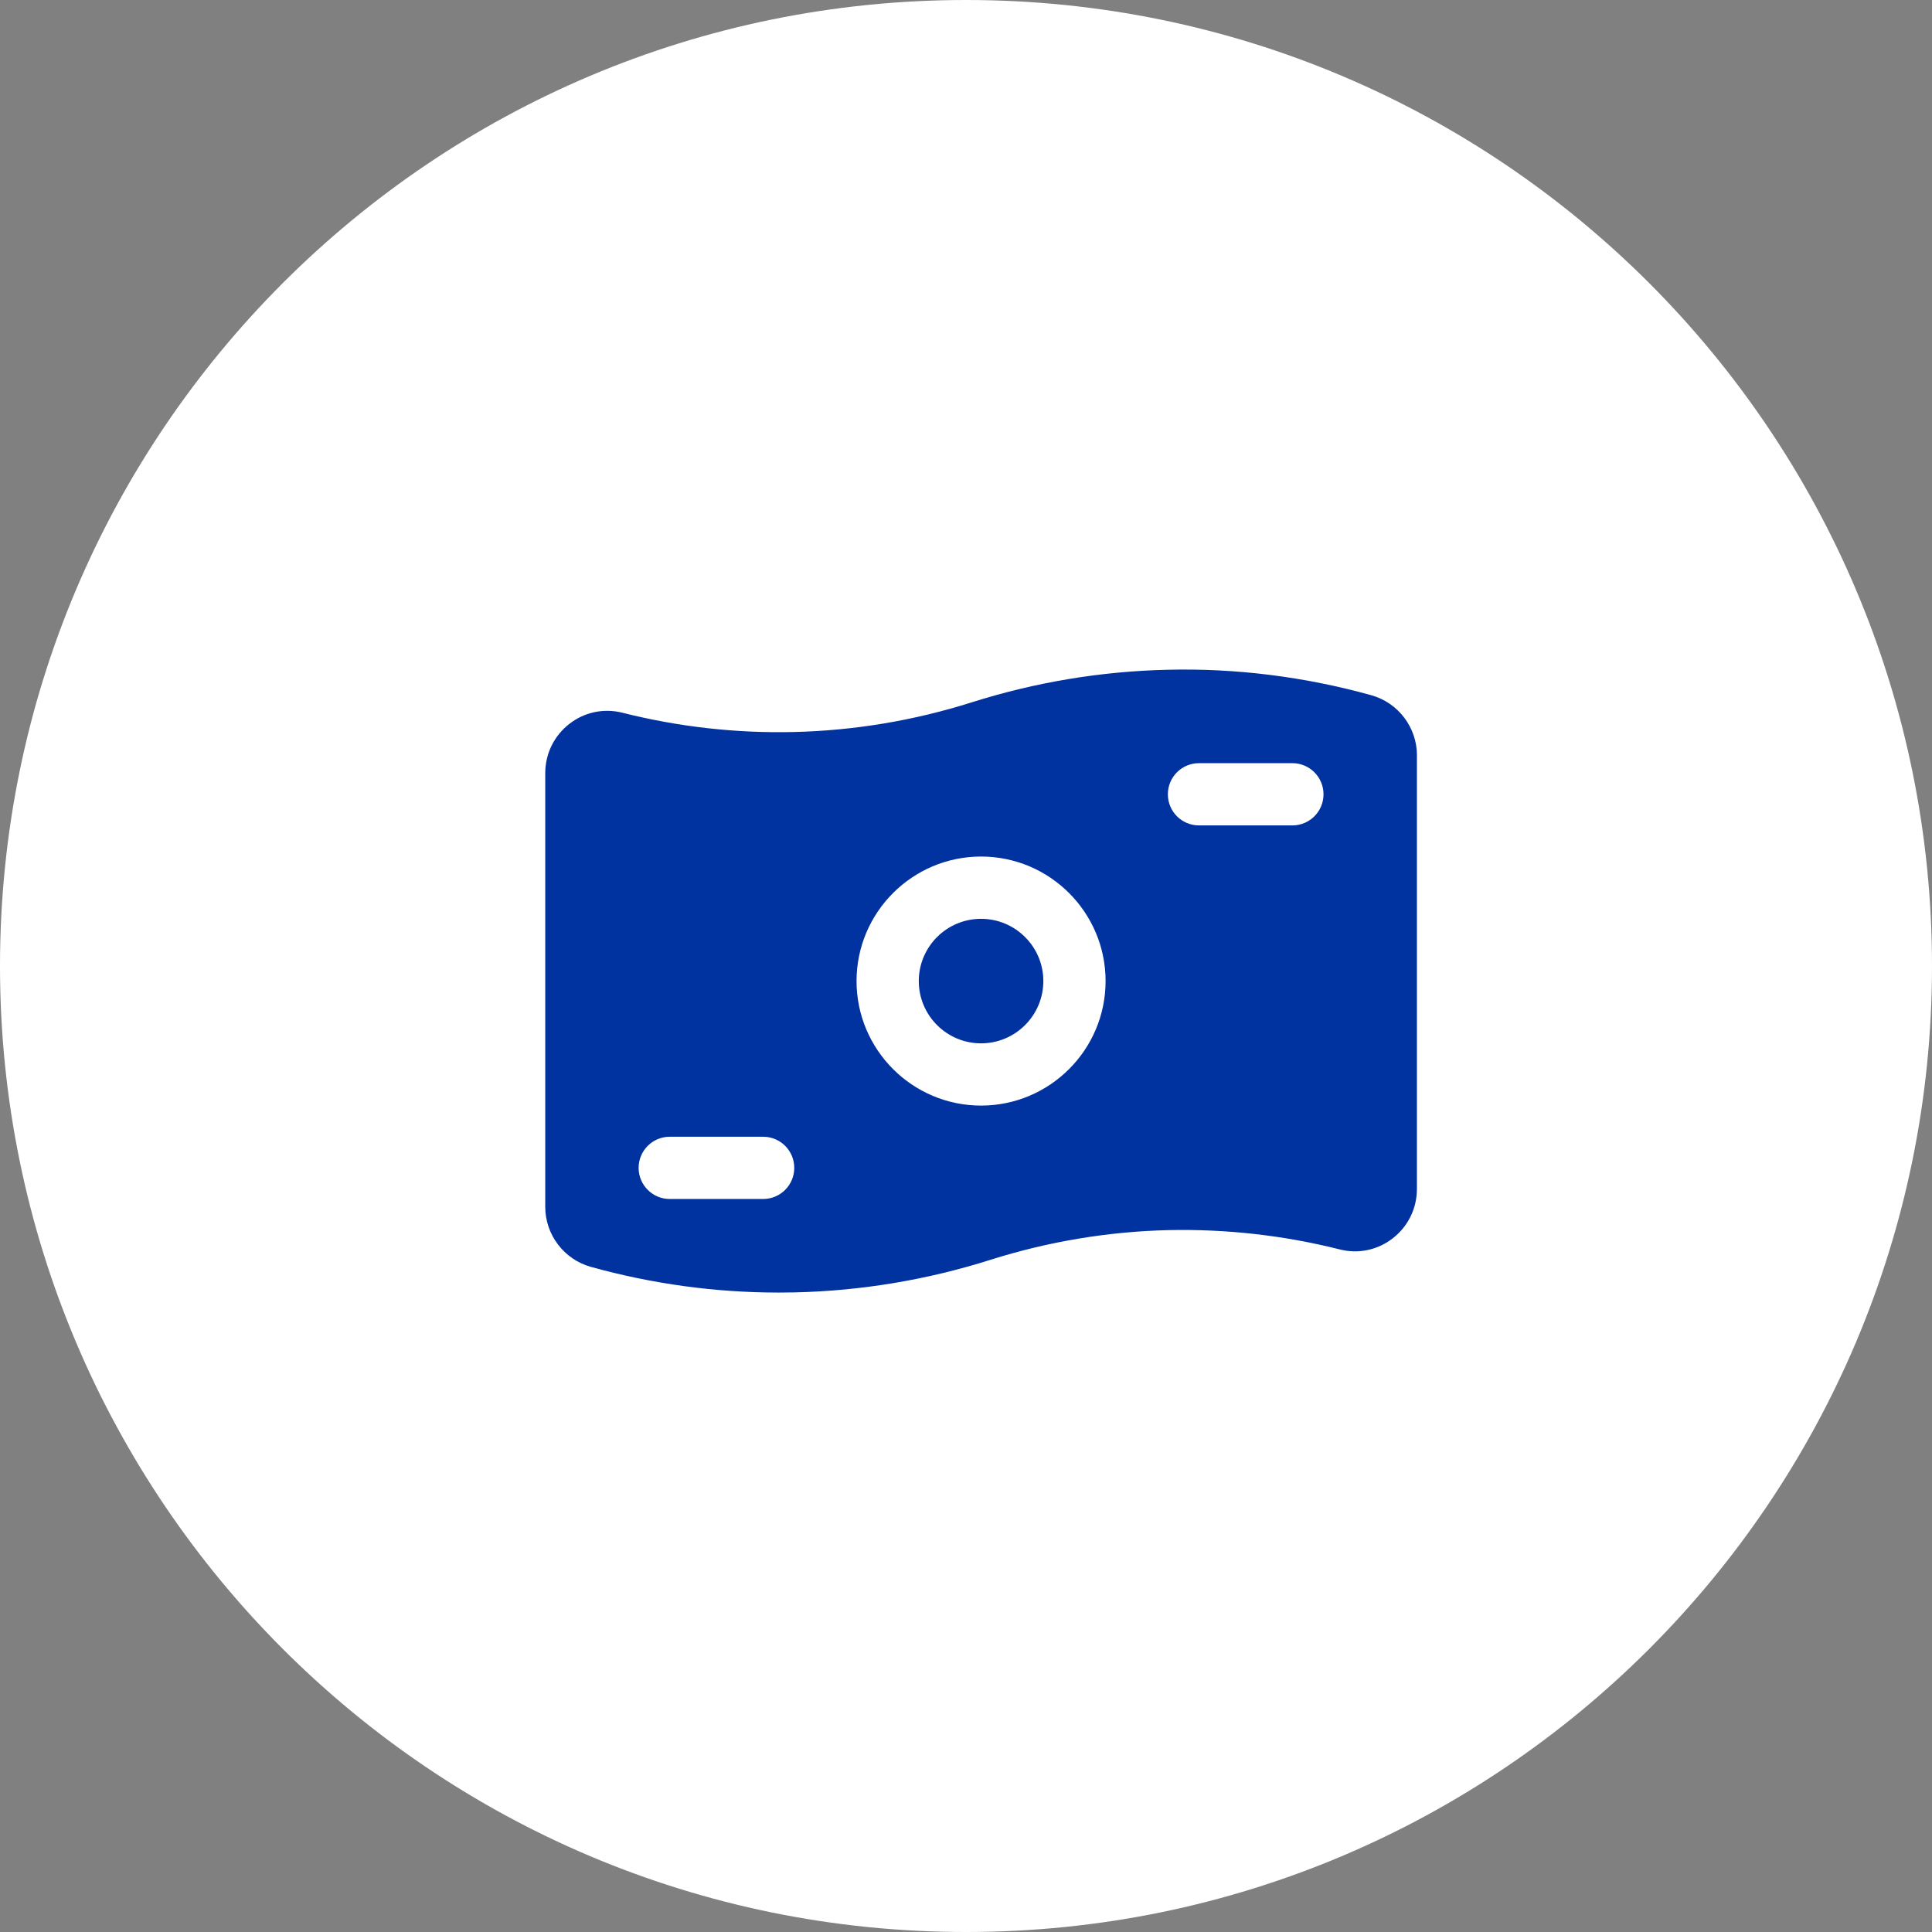
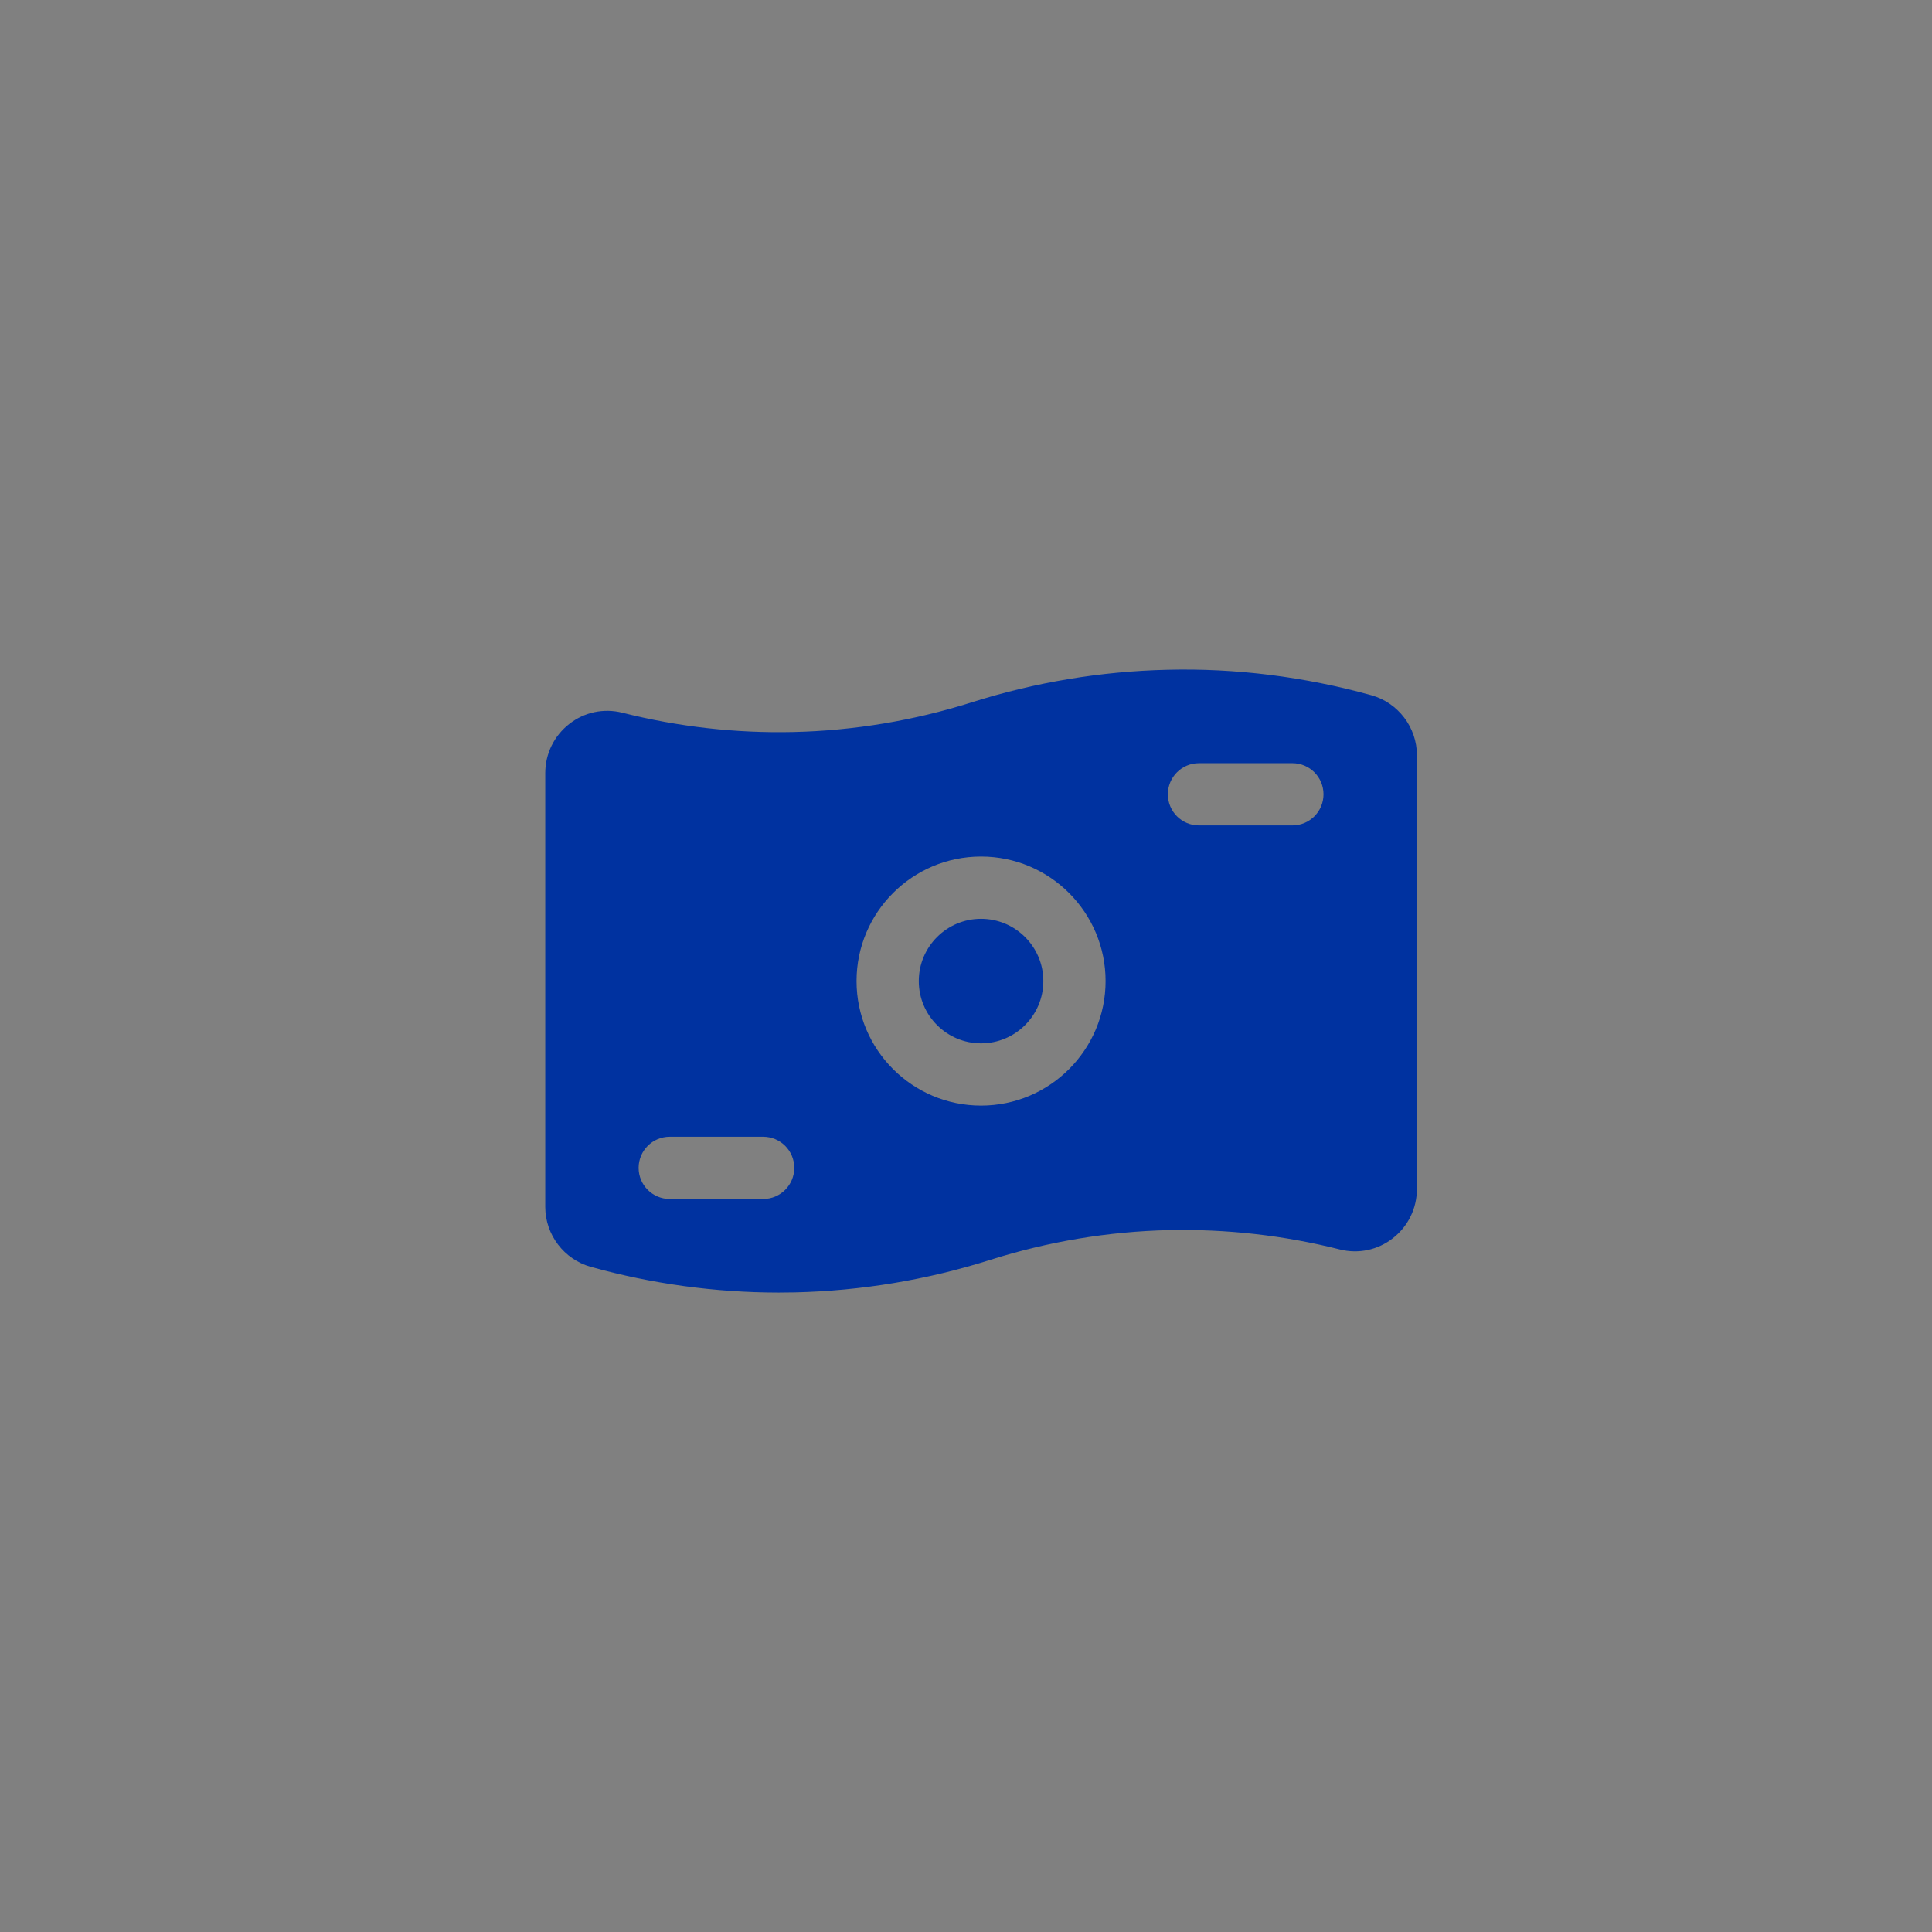
<svg xmlns="http://www.w3.org/2000/svg" width="64" height="64" viewBox="0 0 64 64" fill="none">
  <rect x="0" y="0" width="64" height="64" fill="#808080" stroke="none" />
-   <path d="M32 64C49.673 64 64 49.673 64 32C64 14.327 49.673 0 32 0C14.327 0 0 14.327 0 32C0 49.673 14.327 64 32 64Z" fill="white" />
  <path d="M34.562 32.499C34.562 33.637 33.636 34.562 32.499 34.562C31.361 34.562 30.436 33.637 30.436 32.499C30.436 31.362 31.361 30.437 32.499 30.437C33.636 30.437 34.562 31.362 34.562 32.499ZM46.937 25.021V39.386C46.937 40.029 46.646 40.624 46.139 41.019C45.64 41.409 44.999 41.544 44.386 41.39C42.529 40.921 40.623 40.709 38.711 40.749C36.712 40.796 34.725 41.127 32.81 41.733C30.71 42.398 28.532 42.761 26.336 42.812C26.157 42.816 25.977 42.818 25.799 42.818C23.697 42.818 21.607 42.532 19.574 41.967C18.684 41.72 18.062 40.902 18.062 39.978V25.613C18.062 24.97 18.353 24.375 18.86 23.98C19.36 23.589 20.001 23.456 20.613 23.609C22.47 24.078 24.383 24.293 26.288 24.249C28.287 24.203 30.273 23.872 32.189 23.266C34.289 22.601 36.467 22.238 38.663 22.187C40.939 22.129 43.22 22.418 45.426 23.03C46.316 23.278 46.938 24.096 46.938 25.02L46.937 25.021ZM26.311 38.687C26.311 38.118 25.851 37.656 25.28 37.656H22.186C21.616 37.656 21.155 38.118 21.155 38.687C21.155 39.256 21.616 39.718 22.186 39.718H25.28C25.851 39.718 26.311 39.256 26.311 38.687ZM36.624 32.499C36.624 30.224 34.774 28.374 32.499 28.374C30.224 28.374 28.374 30.224 28.374 32.499C28.374 34.774 30.224 36.624 32.499 36.624C34.774 36.624 36.624 34.774 36.624 32.499ZM43.843 26.312C43.843 25.743 43.382 25.281 42.812 25.281H39.718C39.147 25.281 38.687 25.743 38.687 26.312C38.687 26.881 39.147 27.343 39.718 27.343H42.812C43.382 27.343 43.843 26.881 43.843 26.312Z" fill="#0032A0" />
</svg>